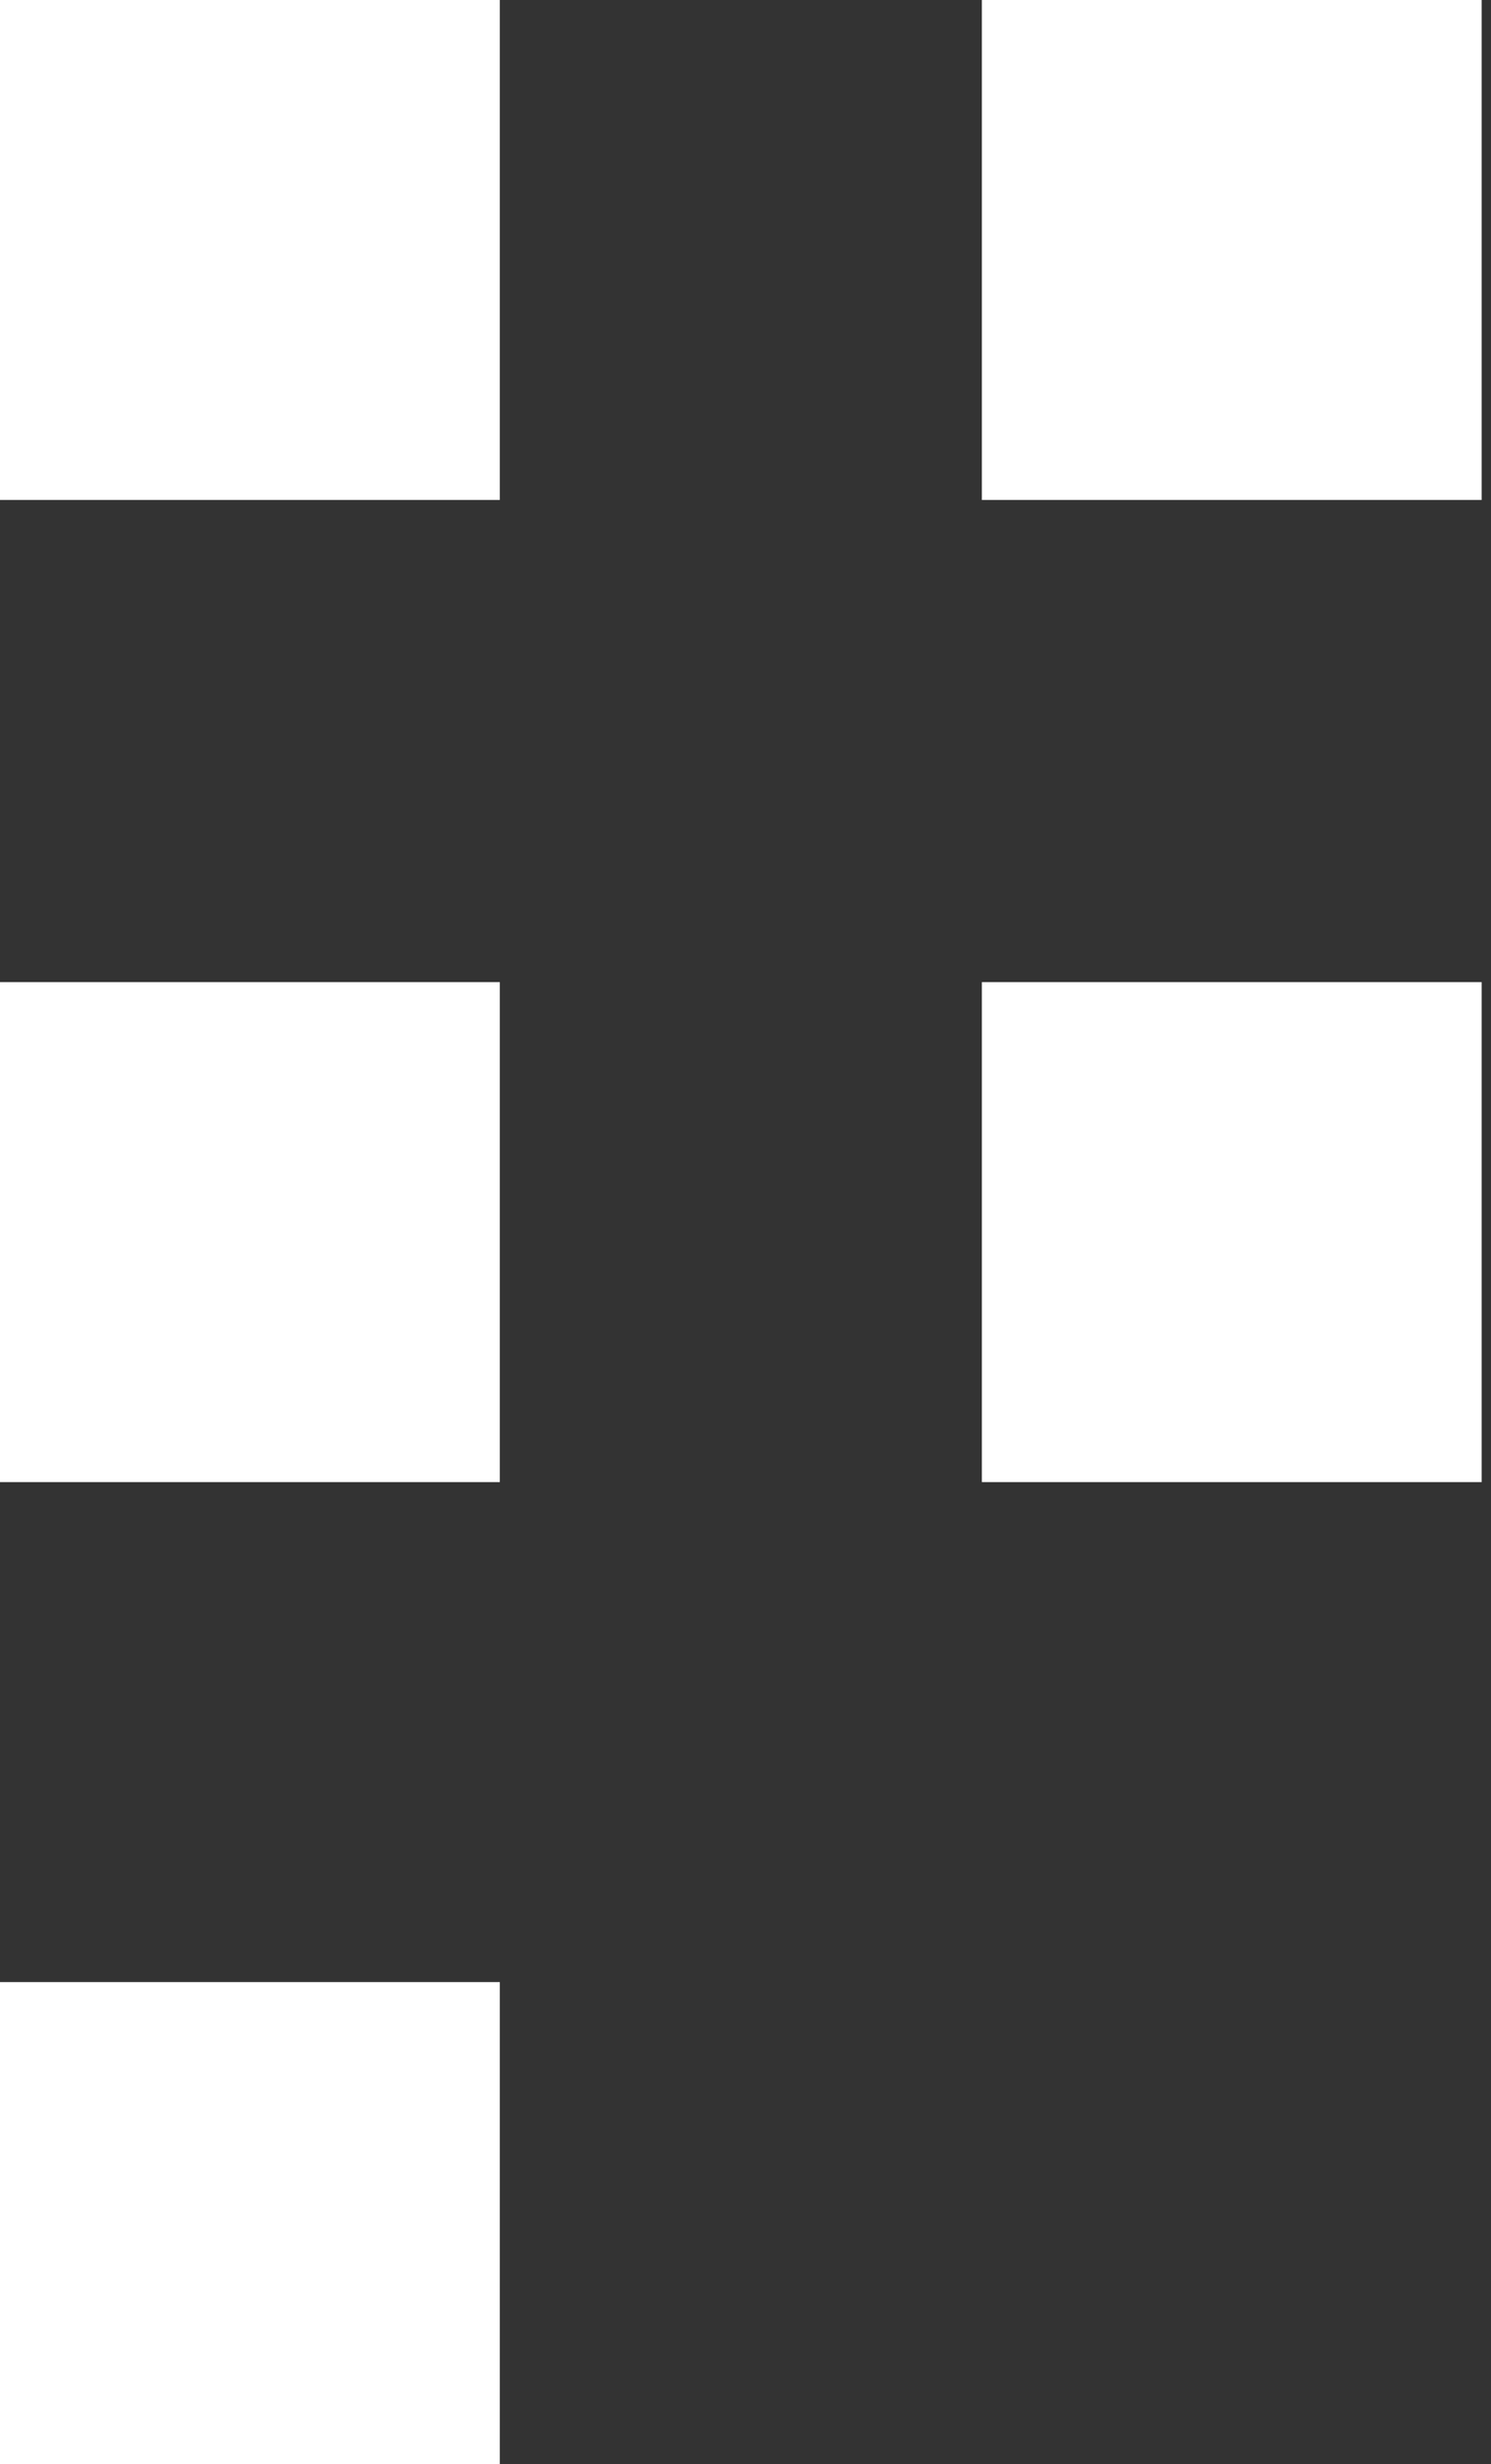
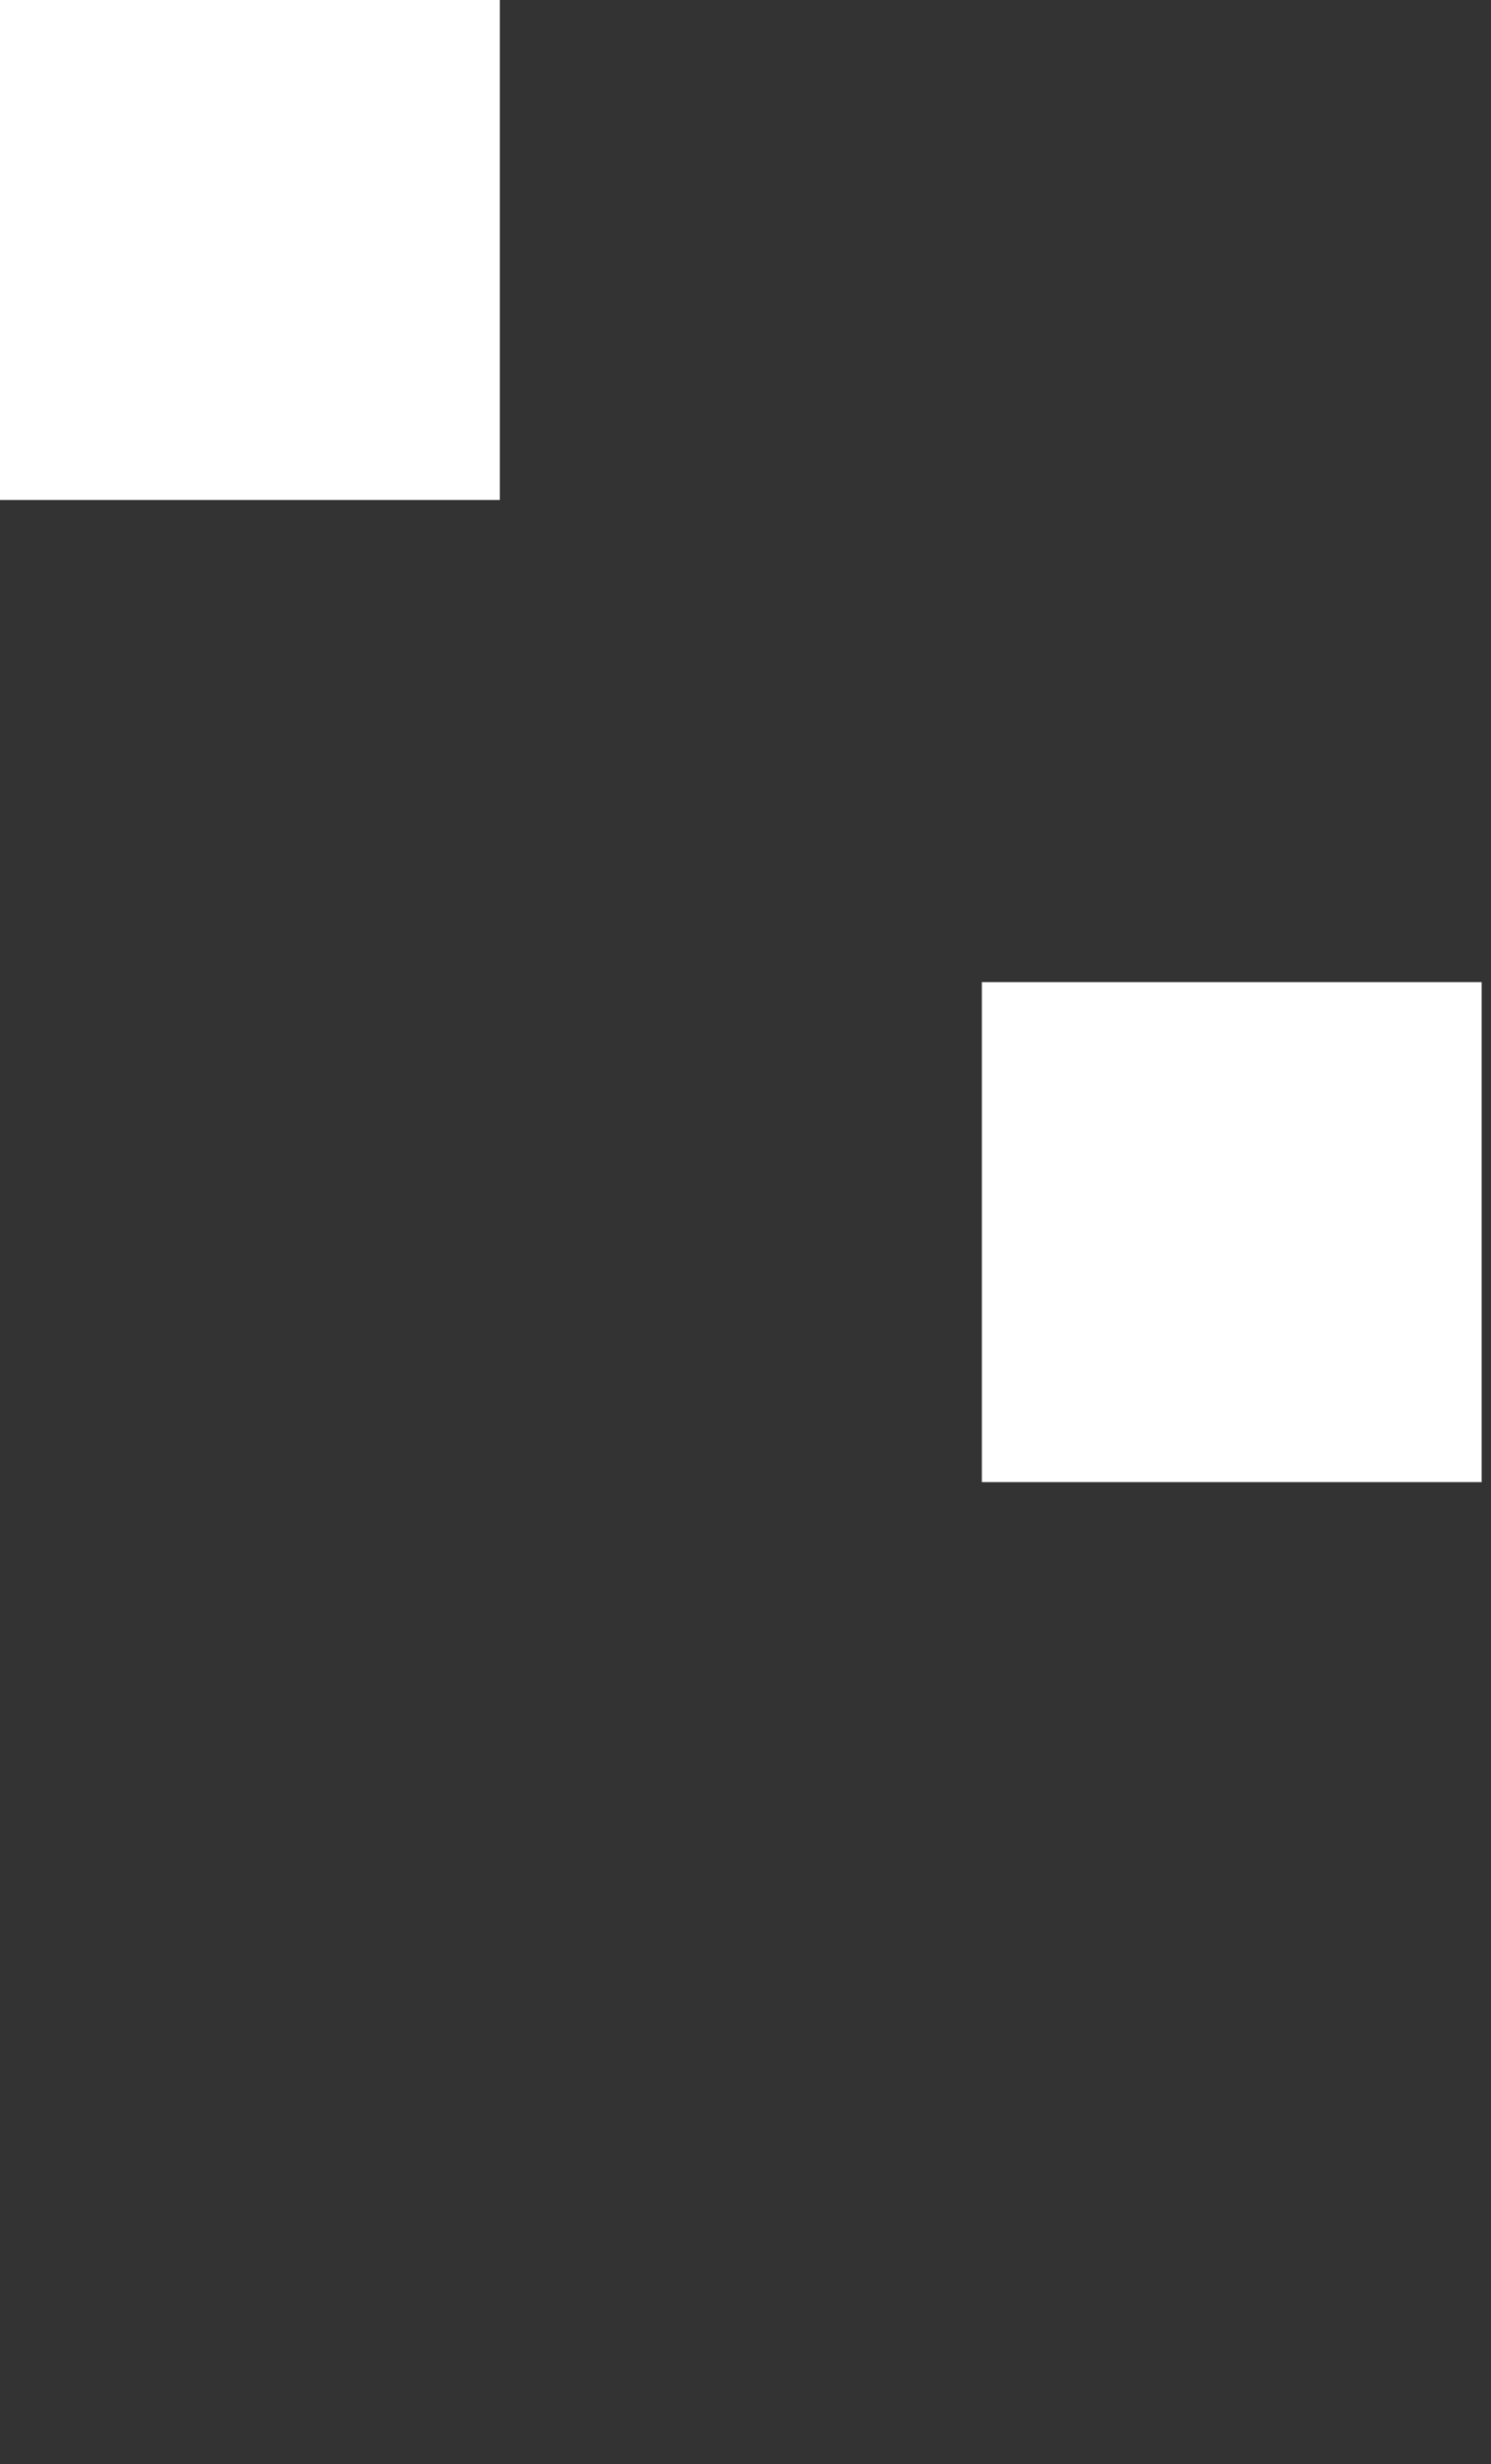
<svg xmlns="http://www.w3.org/2000/svg" width="69" height="114" viewBox="0 0 69 114" fill="none">
  <rect x="0" y="0" width="69" height="114" fill="#333333" stroke="none" />
  <path d="M23.13 0H0V23.13H23.13V0Z" fill="white" />
-   <path d="M68.568 0H45.438V23.13H68.568V0Z" fill="white" />
-   <path d="M23.13 45.435H0V68.565H23.13V45.435Z" fill="white" />
  <path d="M68.568 45.435H45.438V68.565H68.568V45.435Z" fill="white" />
-   <path d="M23.13 91.695H0V114H23.13V91.695Z" fill="white" />
</svg>